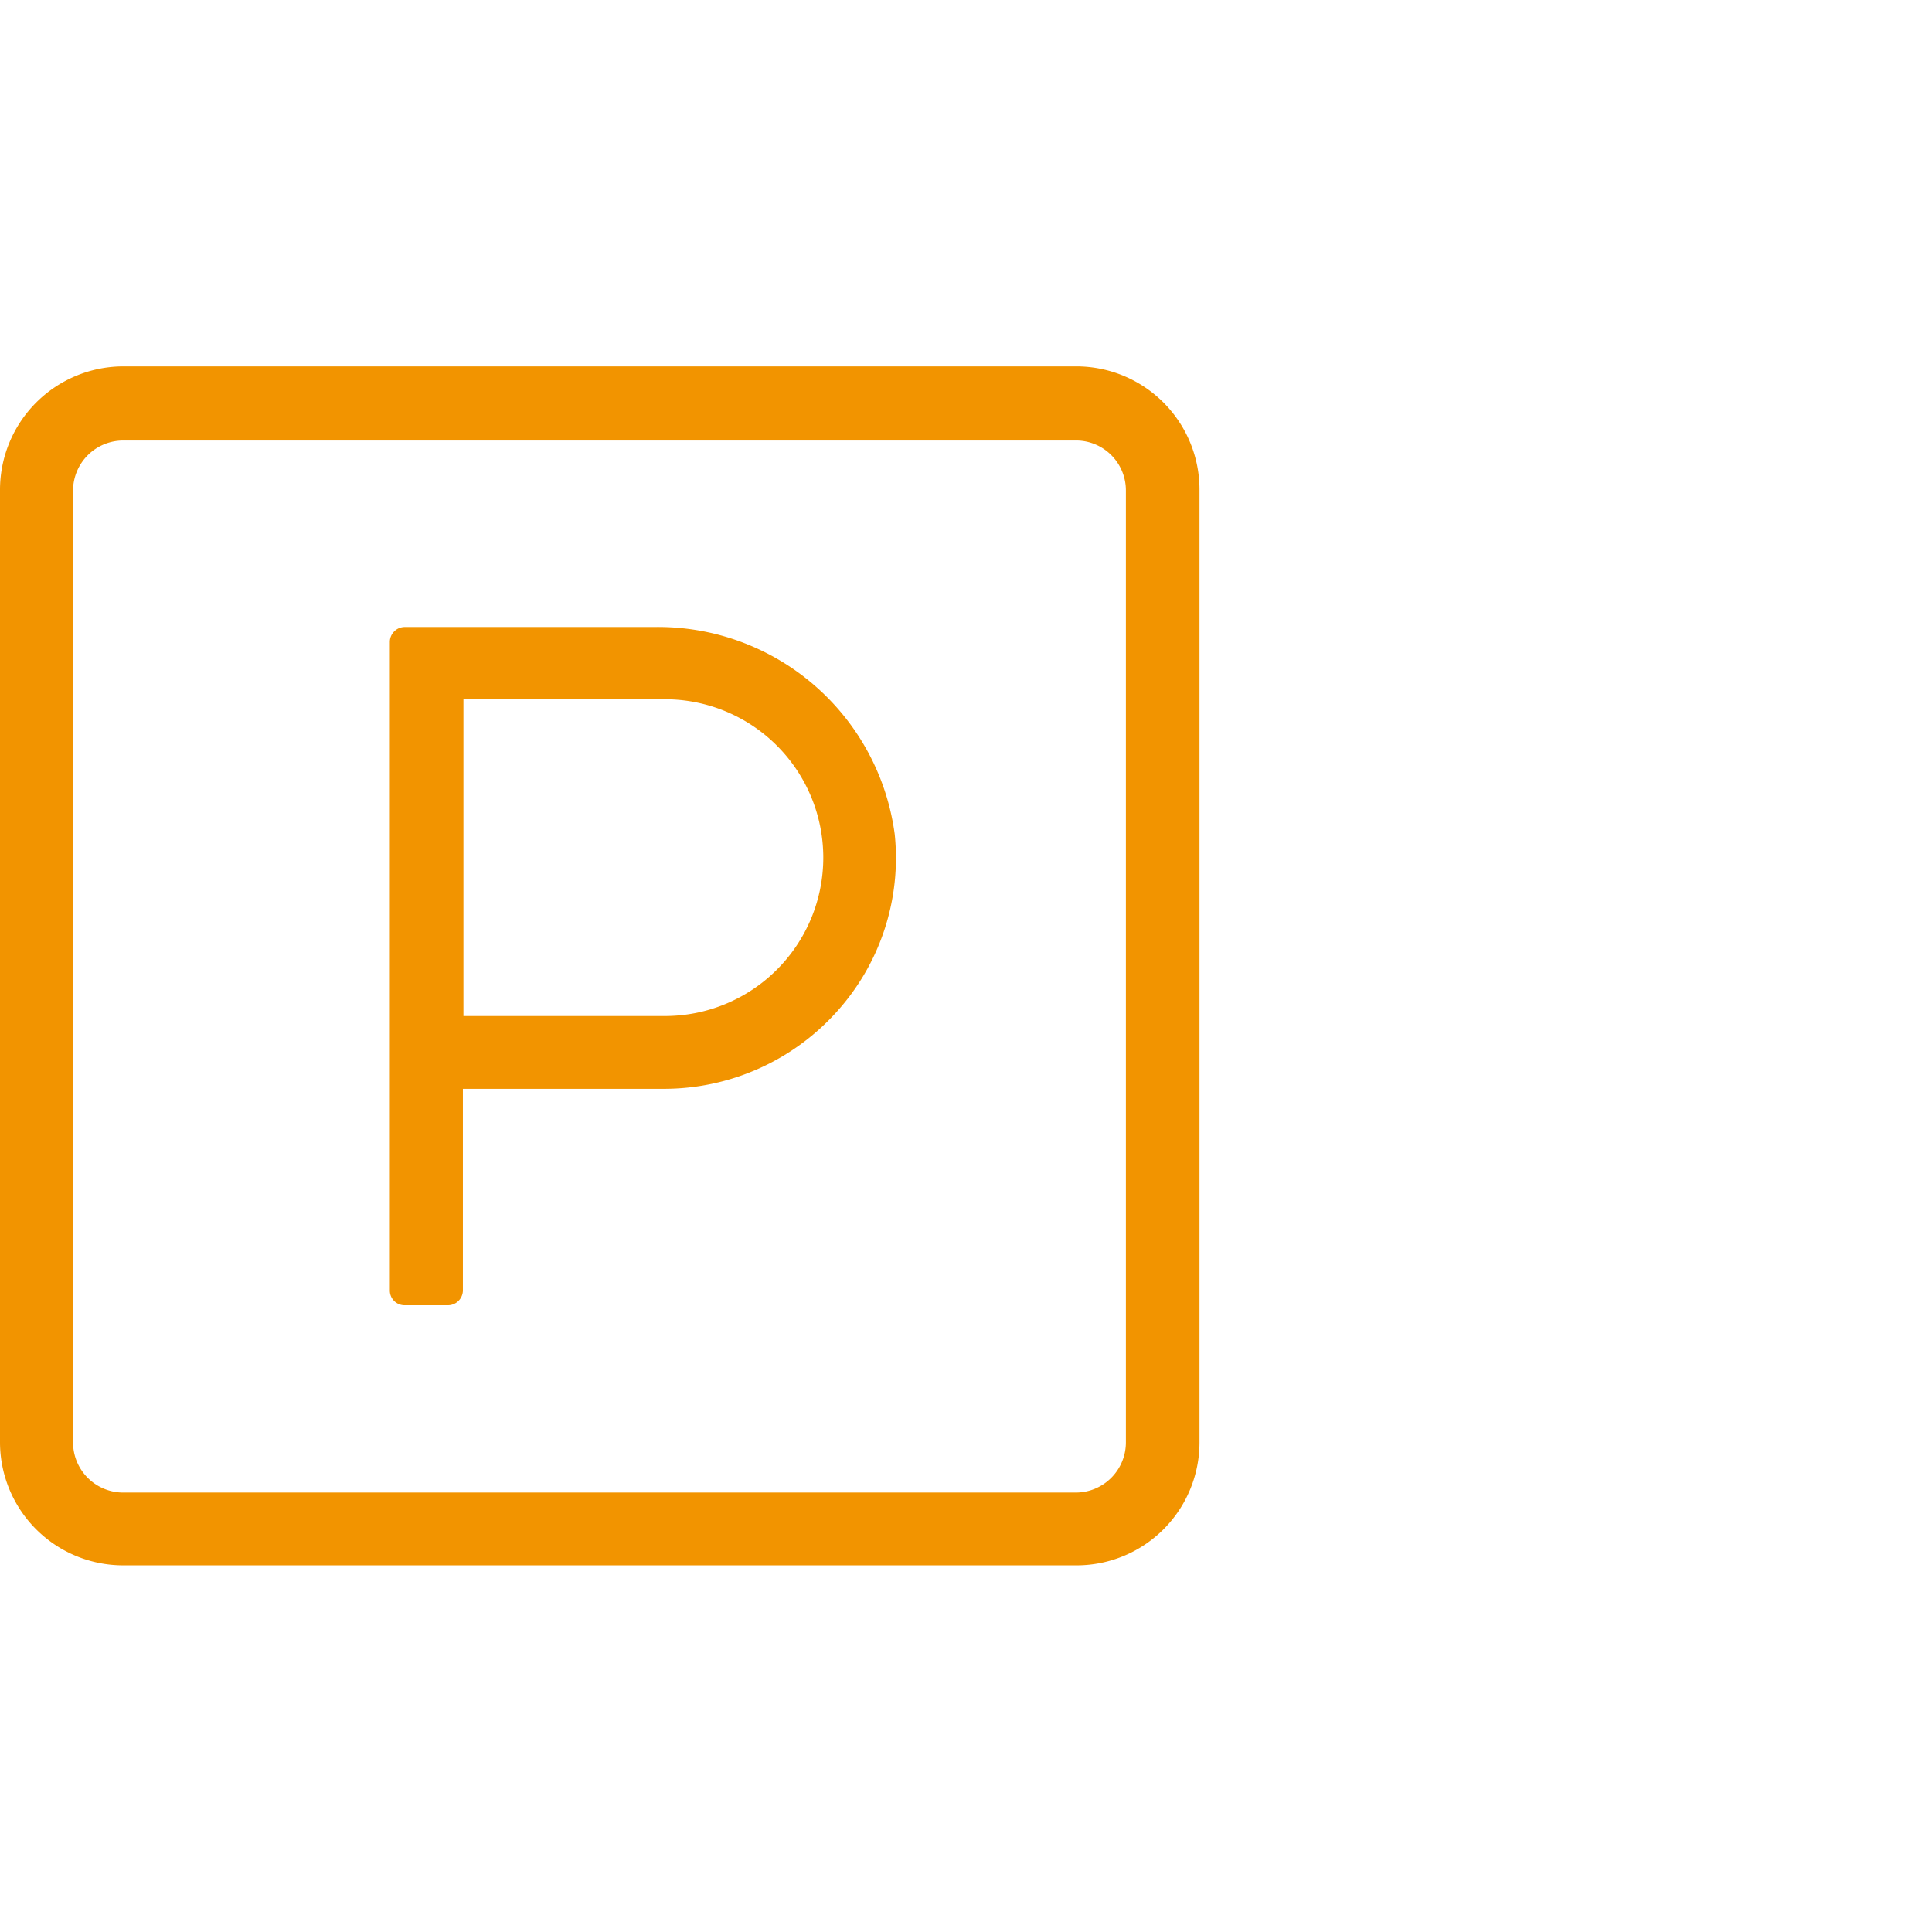
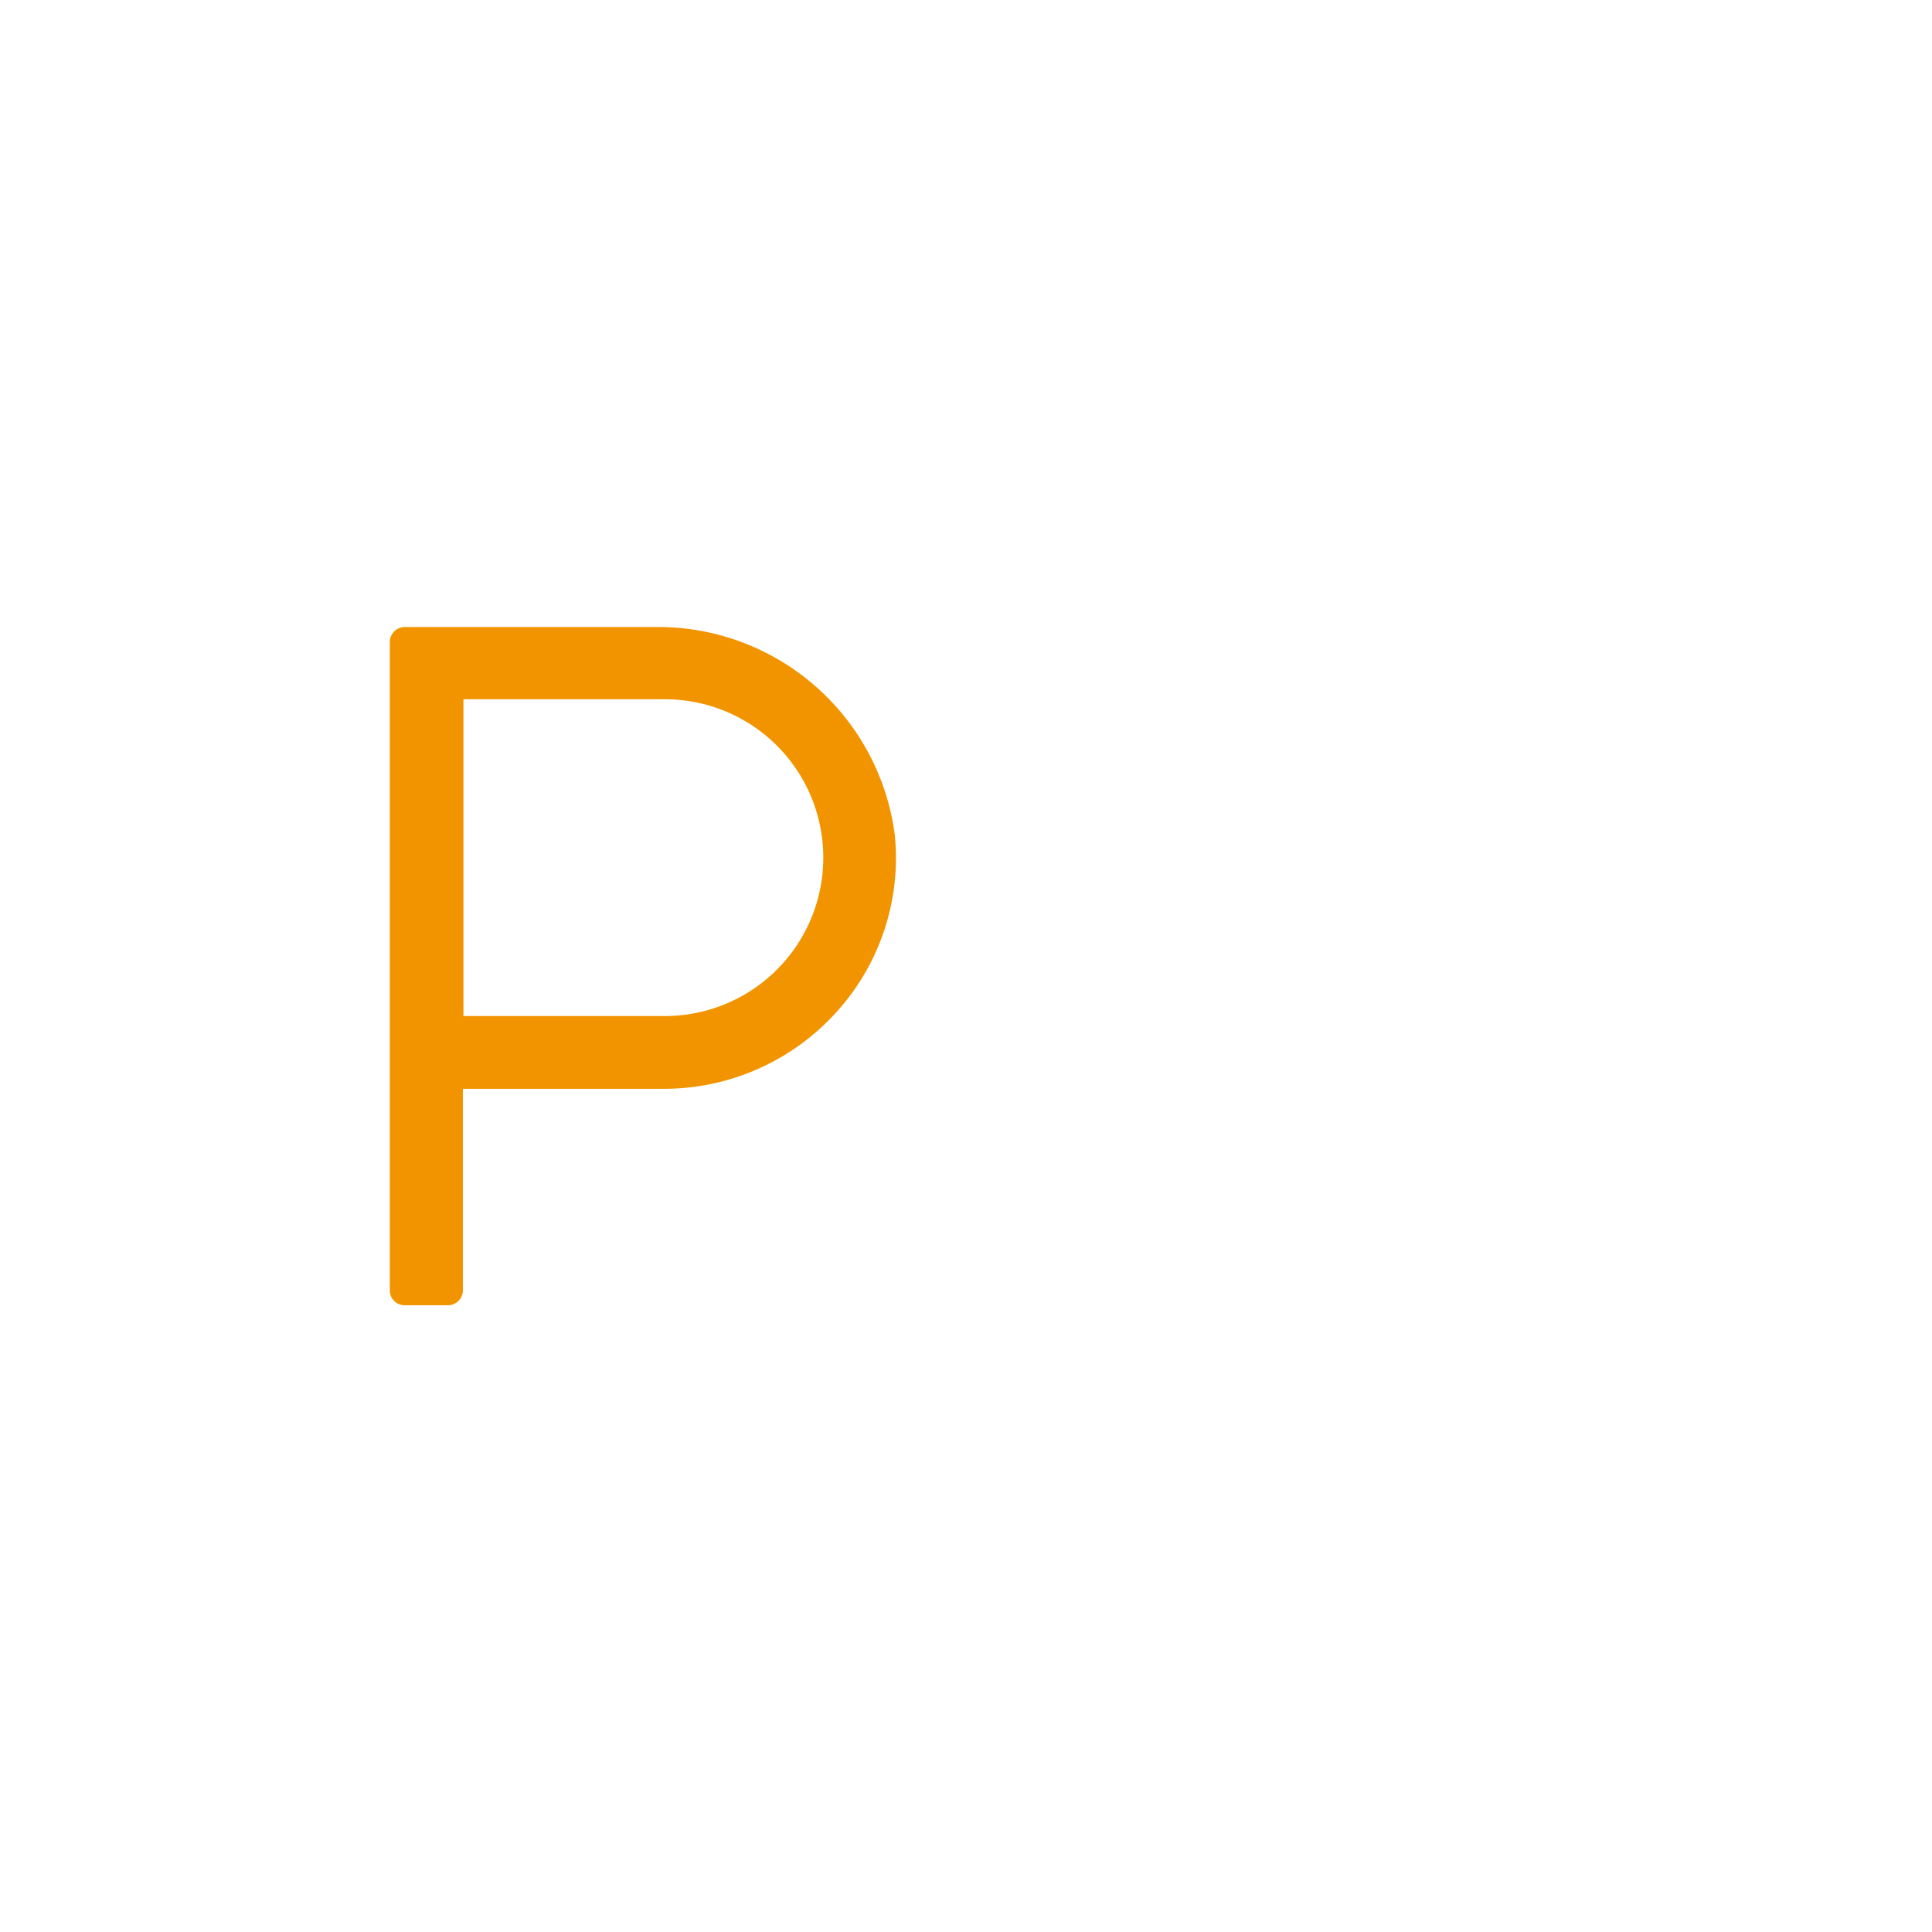
<svg xmlns="http://www.w3.org/2000/svg" id="Pfade" viewBox="0 0 70.87 70.87">
  <defs>
    <style>.cls-1{fill:#f29400;}</style>
  </defs>
  <path class="cls-1" d="M16.43,47.88a.55.55,0,0,0,.55-.54v-7.4h7.39a8.52,8.52,0,0,0,6.29-2.79,8.41,8.41,0,0,0,2.16-6.55A8.76,8.76,0,0,0,24,23H14.84a.55.55,0,0,0-.54.55V47.34a.54.54,0,0,0,.54.54ZM17,25.65h7.39a5.81,5.81,0,0,1,0,11.62H17Z" />
-   <path class="cls-1" d="M39.47,13.44H4.52A4.53,4.53,0,0,0,0,18V52.91a4.52,4.52,0,0,0,4.52,4.51h35A4.51,4.51,0,0,0,44,52.91V18A4.52,4.52,0,0,0,39.47,13.44ZM41.3,52.91a1.84,1.84,0,0,1-1.83,1.84H4.52a1.84,1.84,0,0,1-1.84-1.84V18a1.84,1.84,0,0,1,1.84-1.84h35A1.83,1.83,0,0,1,41.3,18Z" />
</svg>